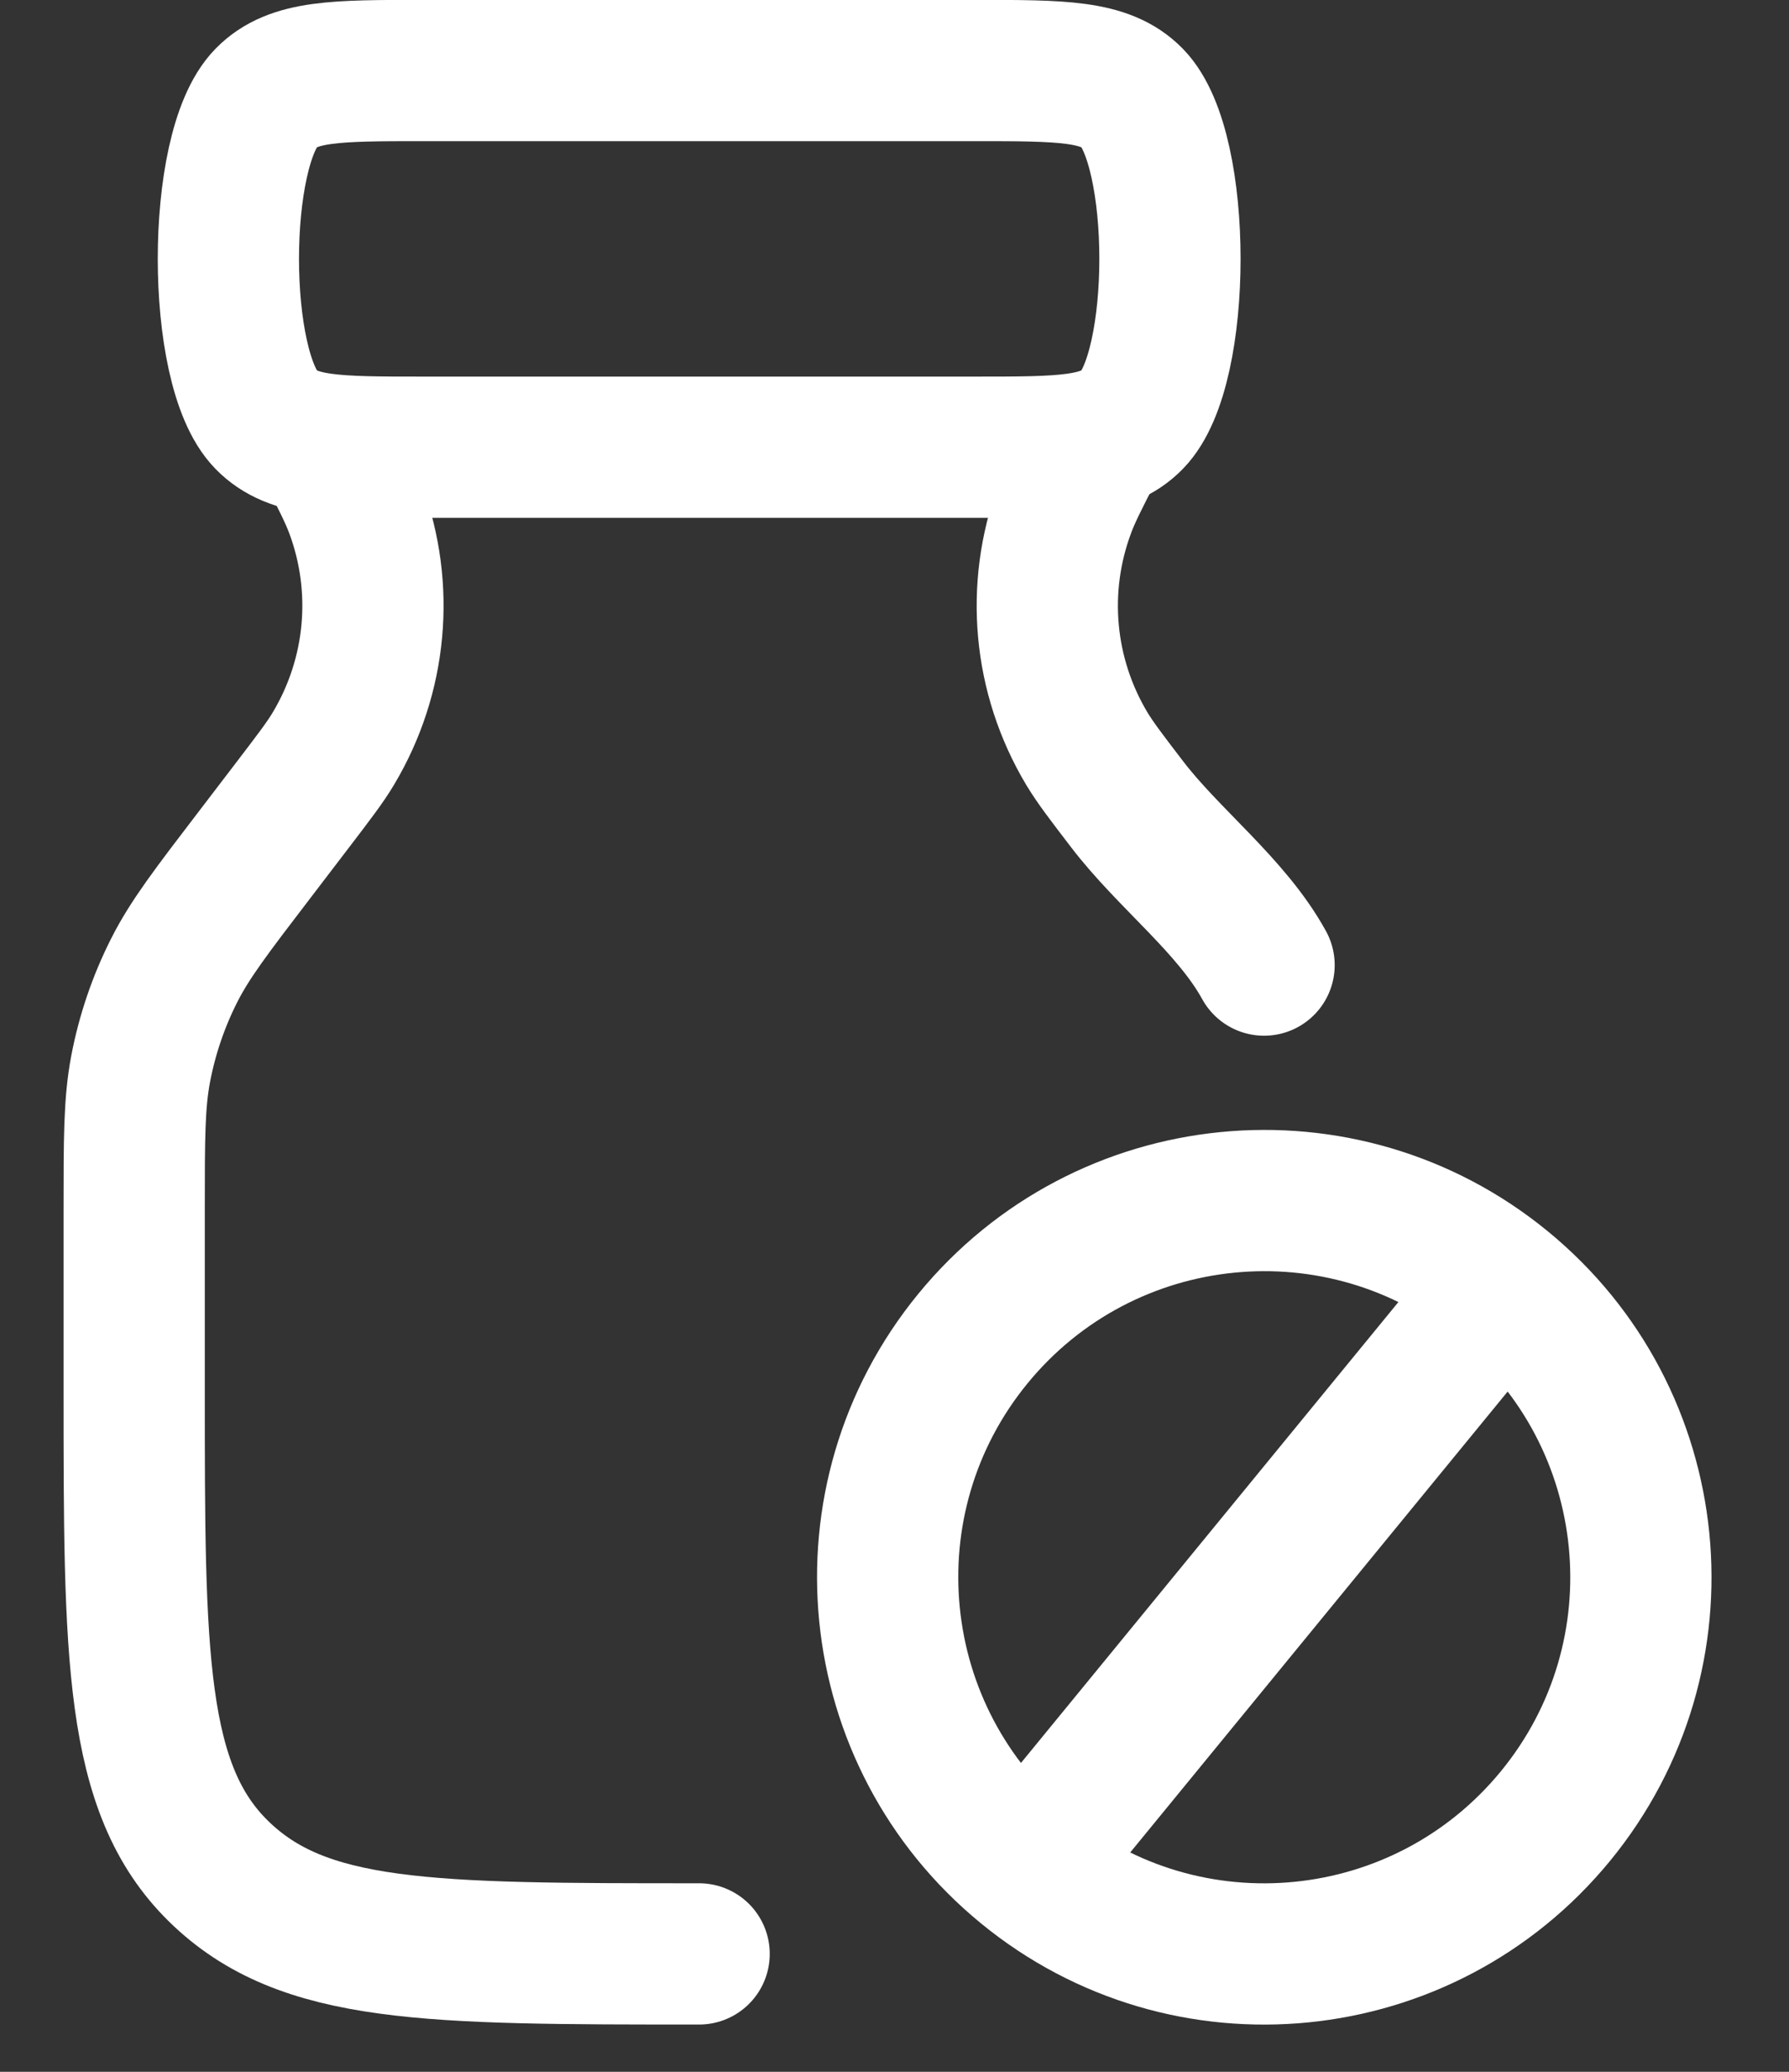
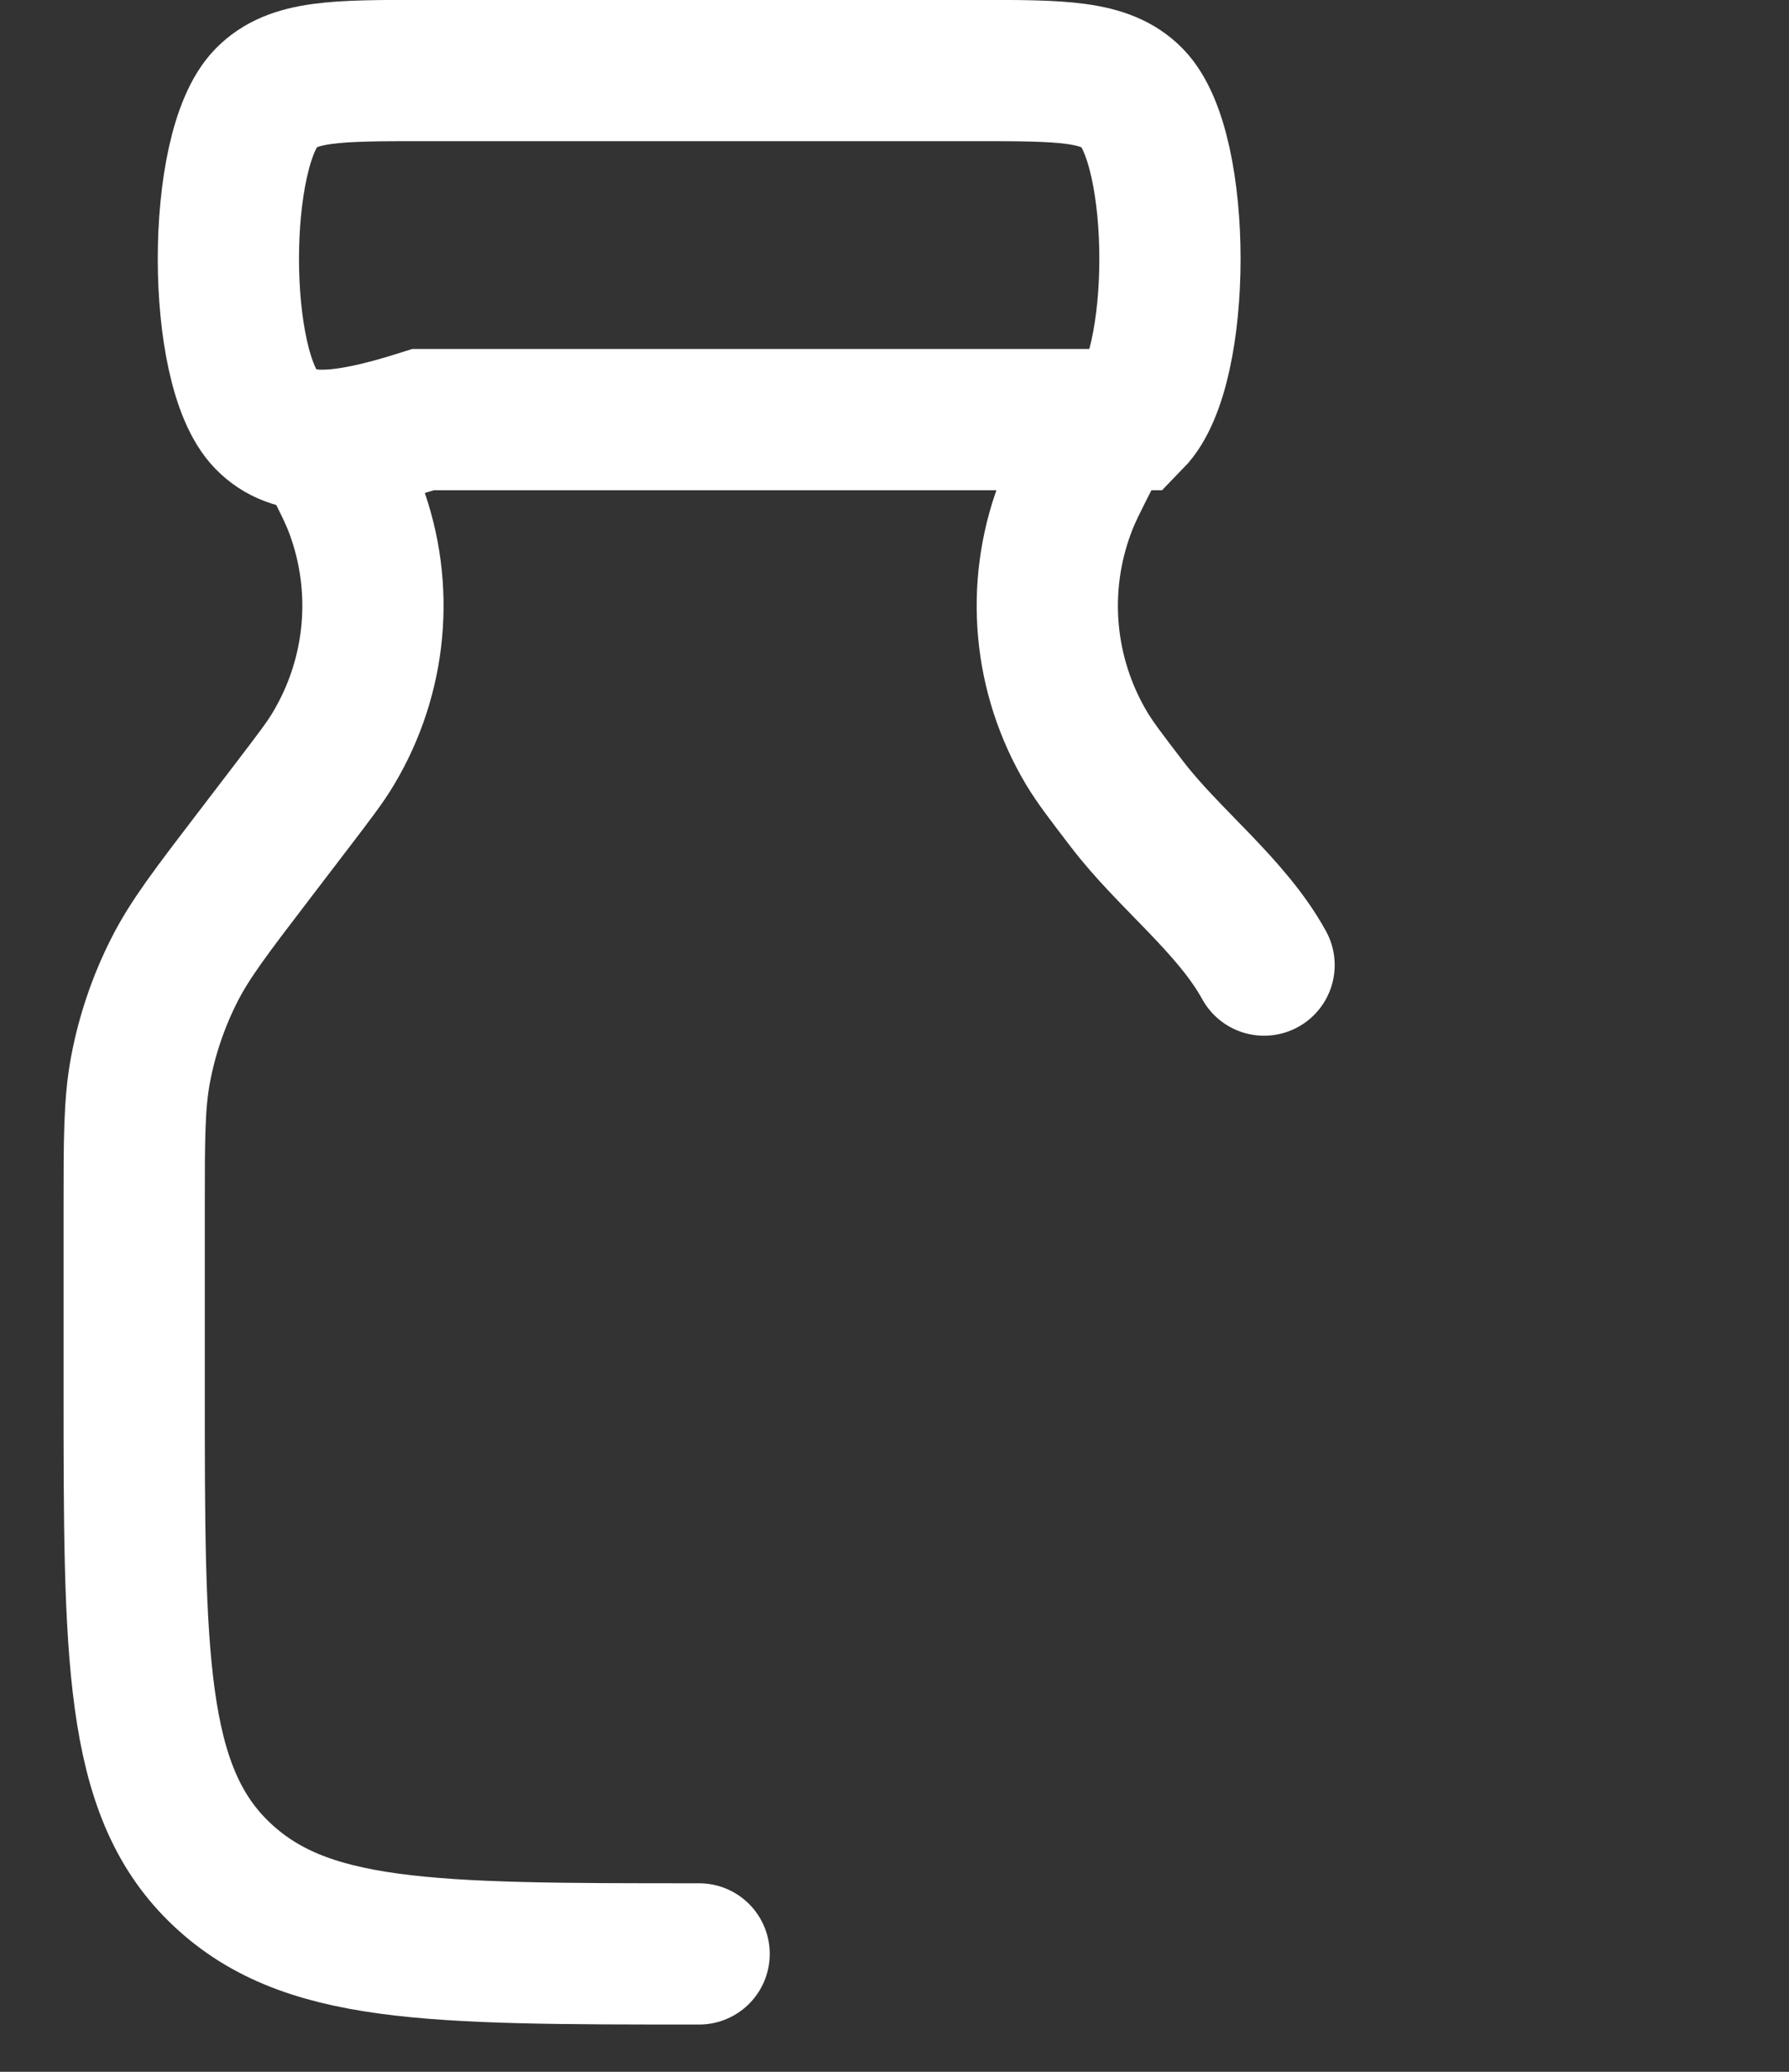
<svg xmlns="http://www.w3.org/2000/svg" width="19" height="22" viewBox="0 0 19 22" fill="none">
  <rect x="0" y="0" width="19" height="22" fill="#333333" stroke="none" />
  <g id="elements">
    <path id="Vector" d="M7.425 20.748C4.542 20.748 3.217 20.748 2.321 19.87C1.425 18.991 1.425 17.577 1.425 14.748L1.425 12.84C1.425 12.09 1.425 11.715 1.493 11.354C1.562 10.99 1.682 10.636 1.85 10.304C2.016 9.975 2.246 9.675 2.705 9.075L3.116 8.537C3.341 8.242 3.454 8.095 3.542 7.947C4.002 7.176 4.088 6.244 3.776 5.404C3.716 5.243 3.632 5.078 3.464 4.749M11.62 4.749C11.451 5.078 11.367 5.243 11.308 5.404C10.996 6.244 11.081 7.176 11.541 7.947C11.63 8.095 11.742 8.242 11.968 8.537C12.412 9.119 13.079 9.618 13.425 10.248" stroke="white" stroke-width="1.5" stroke-linecap="round" stroke-linejoin="round" />
-     <path id="Vector 5669" d="M4.494 0.749H10.357C11.278 0.749 11.739 0.749 12.025 1.041C12.559 1.588 12.559 3.909 12.025 4.456C11.739 4.749 11.278 4.749 10.357 4.749H4.494C3.572 4.749 3.112 4.749 2.826 4.456C2.292 3.909 2.292 1.588 2.826 1.041C3.112 0.749 3.572 0.749 4.494 0.749Z" stroke="white" stroke-width="1.5" />
-     <path id="Ellipse 1696" d="M15.962 13.654C17.671 15.054 17.921 17.574 16.521 19.283C15.121 20.992 12.601 21.243 10.893 19.843M15.962 13.654C14.253 12.254 11.733 12.505 10.333 14.214C8.933 15.923 9.184 18.443 10.893 19.843M15.962 13.654L10.893 19.843" stroke="white" stroke-width="1.5" />
+     <path id="Vector 5669" d="M4.494 0.749H10.357C11.278 0.749 11.739 0.749 12.025 1.041C12.559 1.588 12.559 3.909 12.025 4.456H4.494C3.572 4.749 3.112 4.749 2.826 4.456C2.292 3.909 2.292 1.588 2.826 1.041C3.112 0.749 3.572 0.749 4.494 0.749Z" stroke="white" stroke-width="1.5" />
  </g>
</svg>